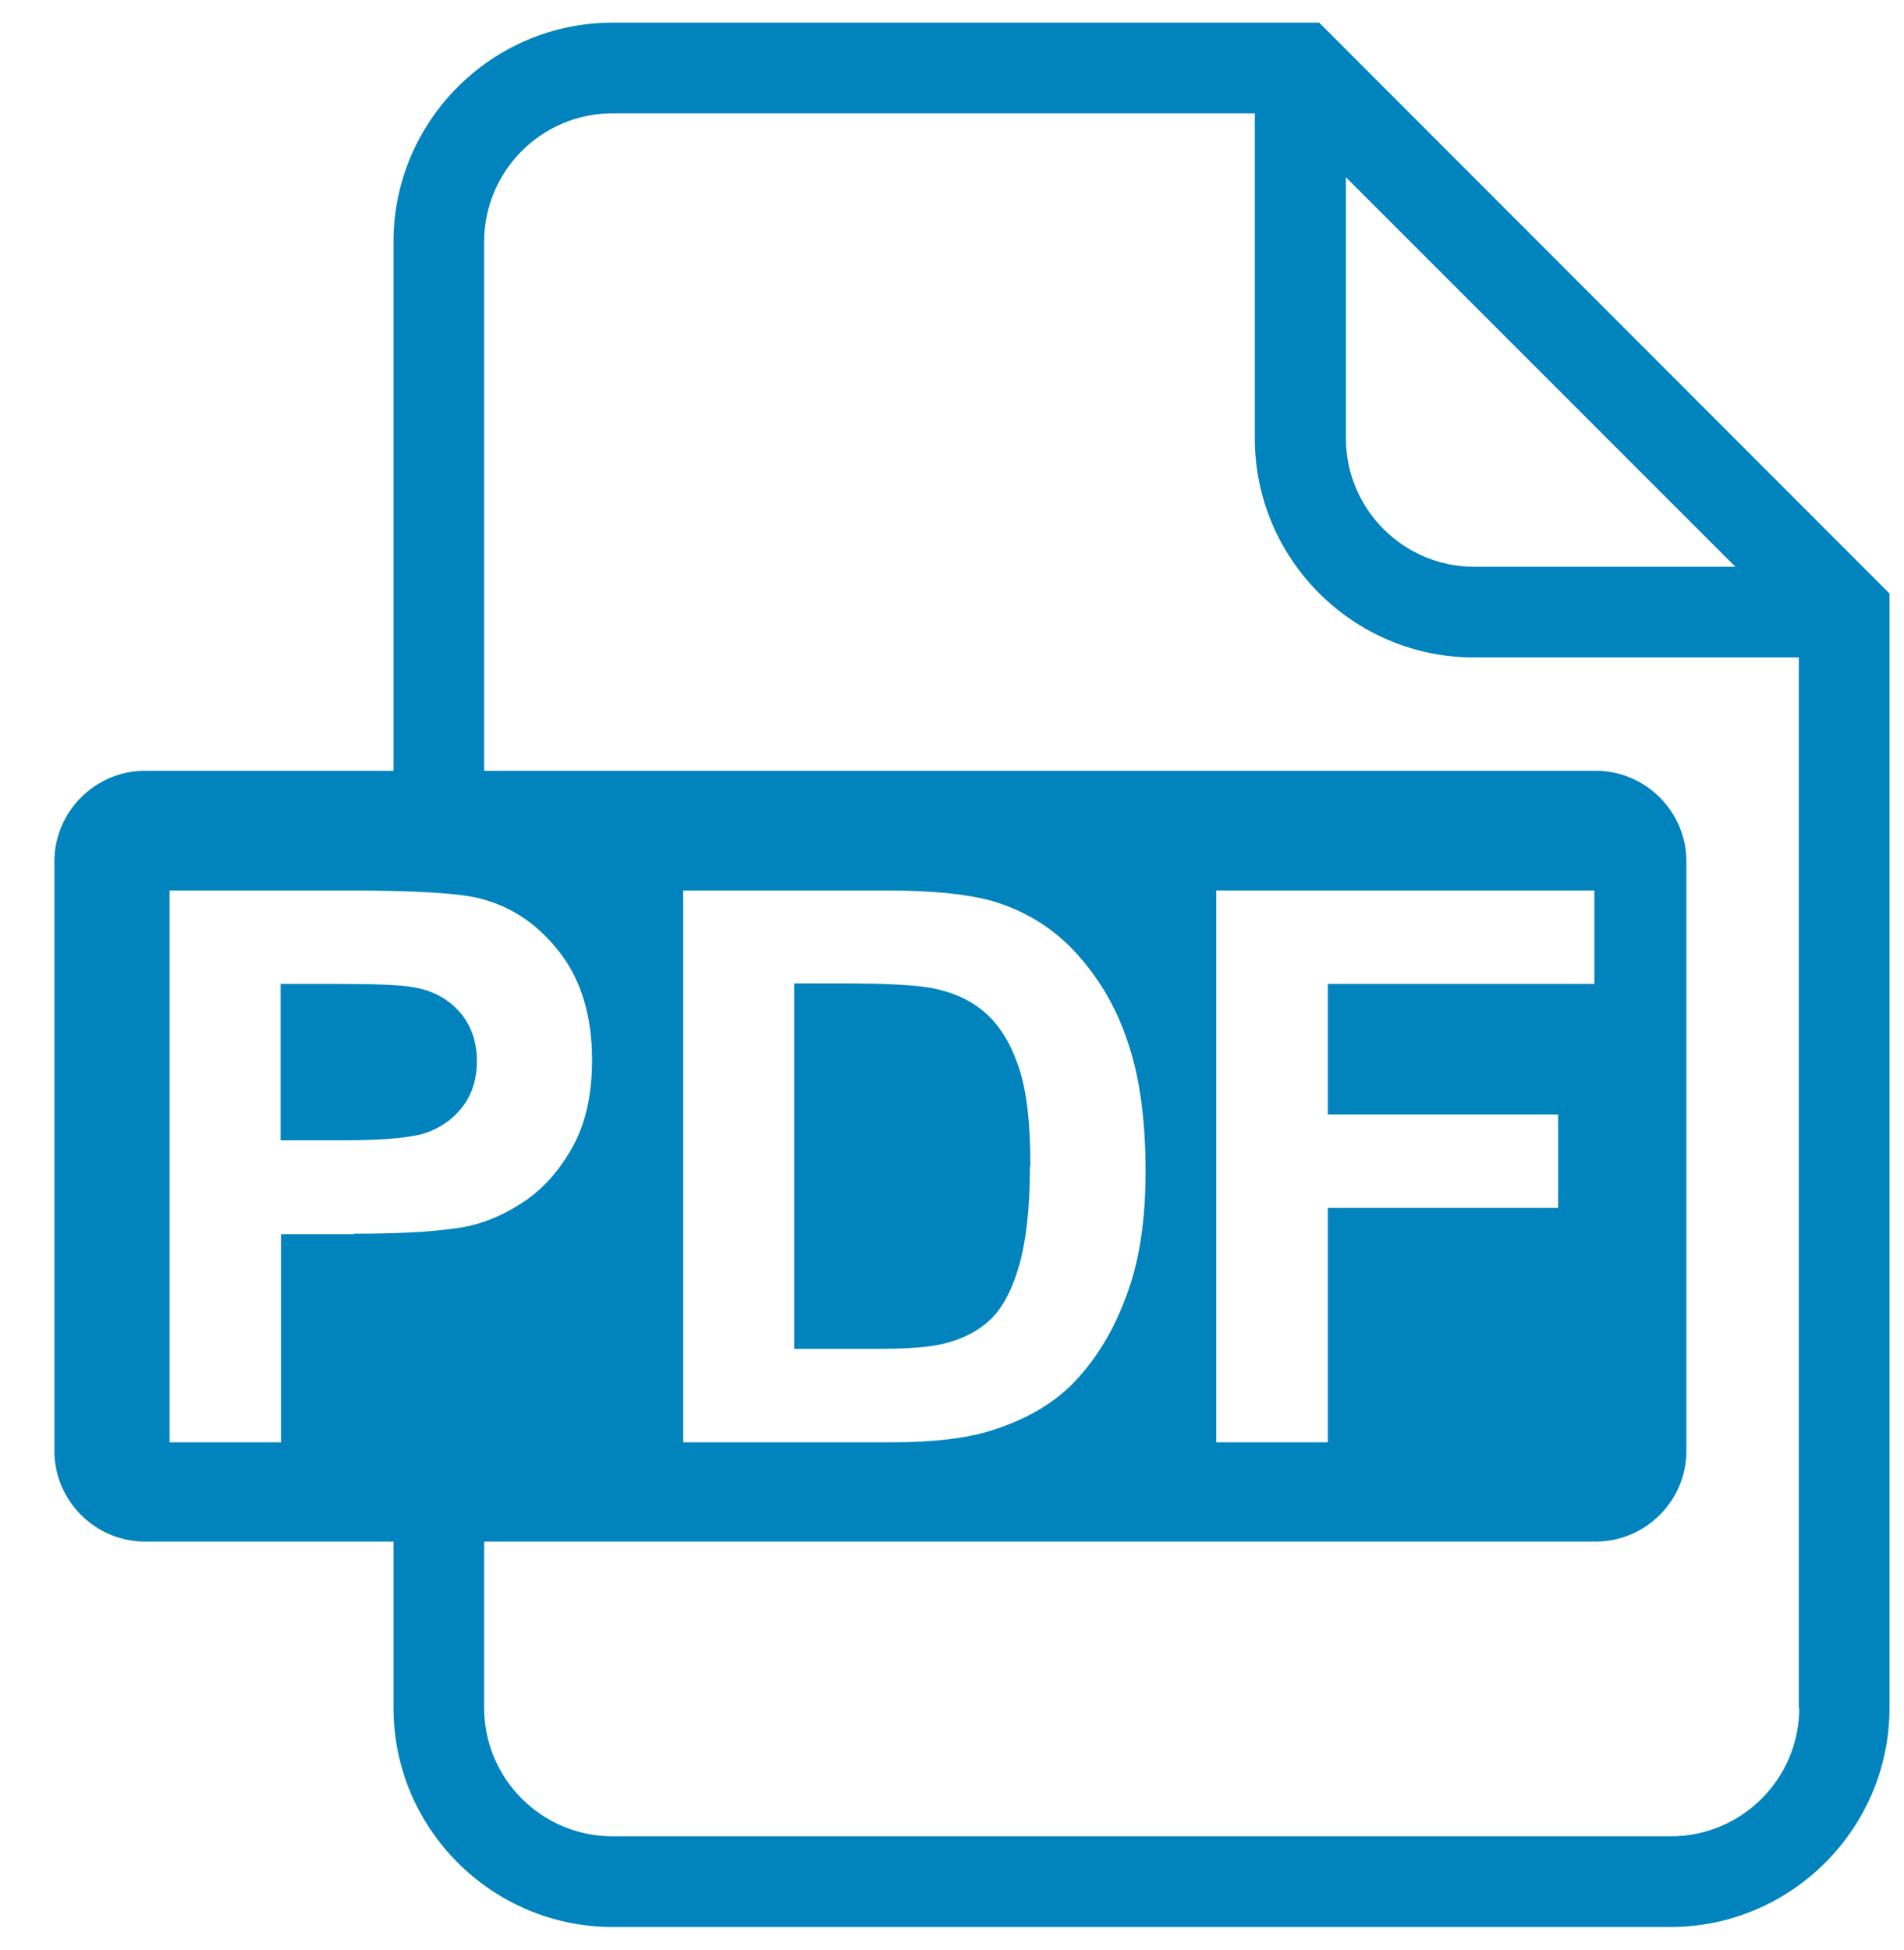
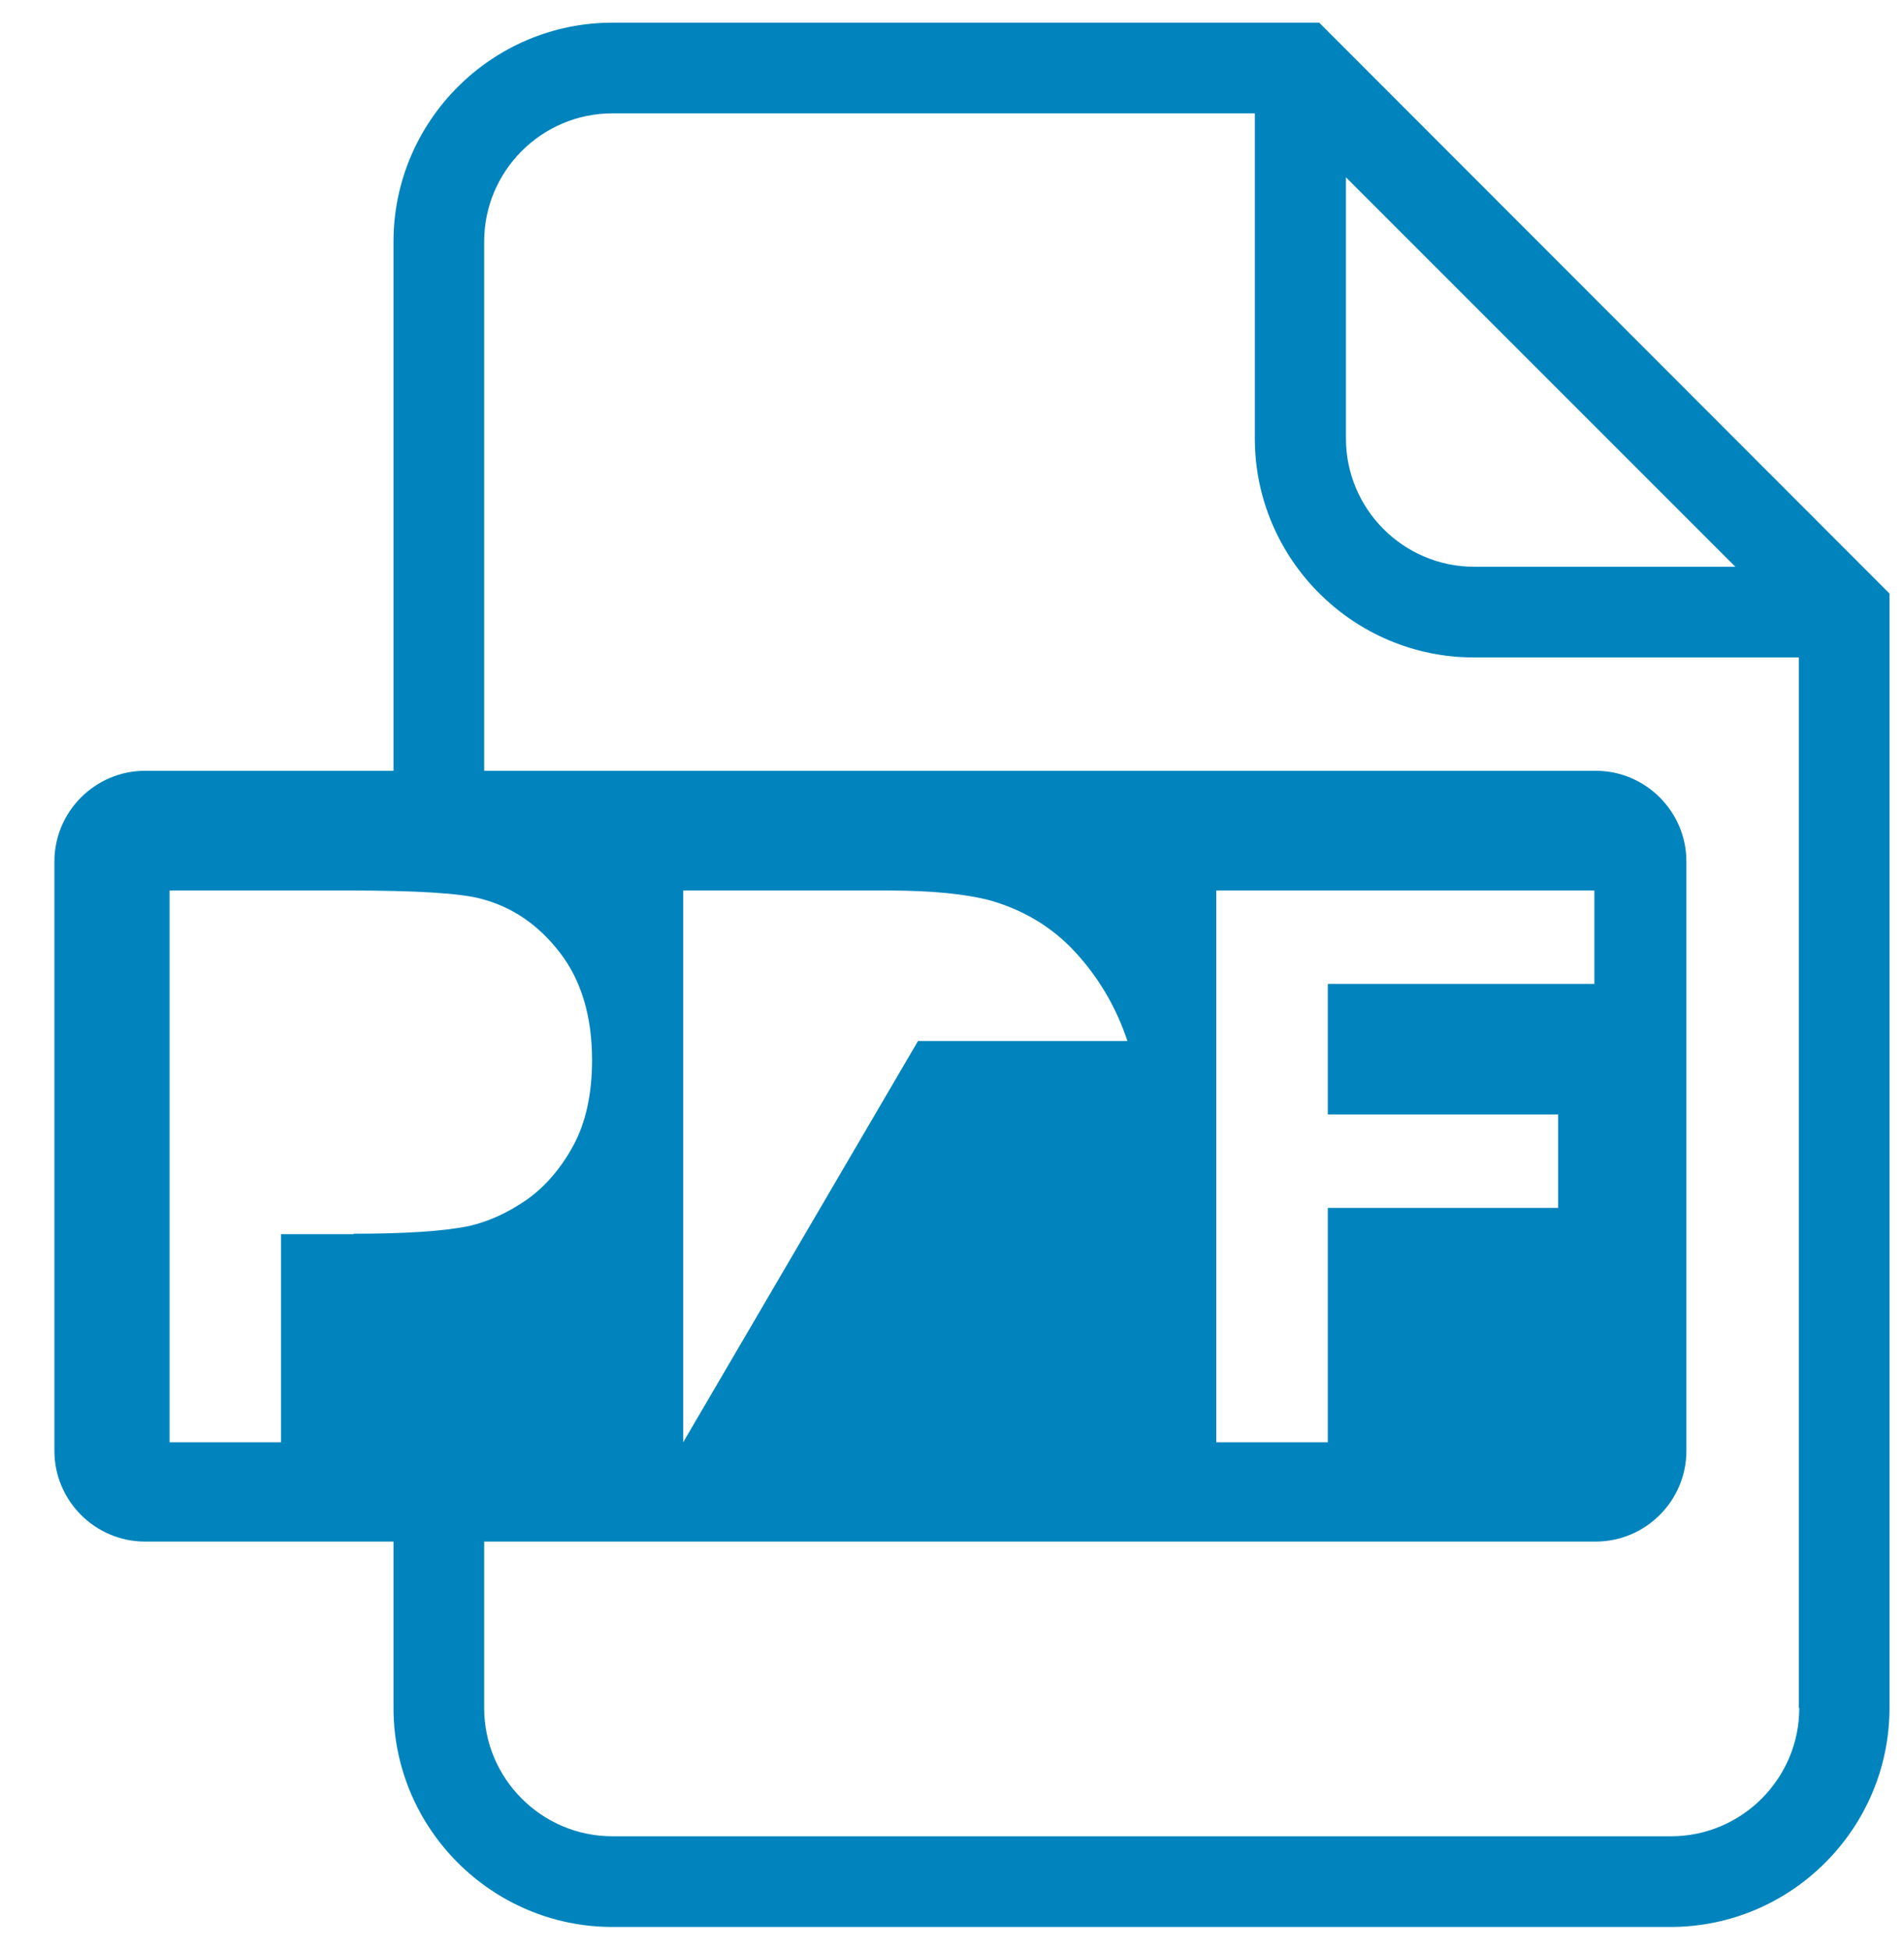
<svg xmlns="http://www.w3.org/2000/svg" id="a" width="42" height="43" viewBox="0 0 42 43">
  <defs>
    <style>.b{fill:#0184bd;}</style>
  </defs>
-   <path class="b" d="M10.14,22.32c-.26-.29-.59-.47-.99-.54-.29-.06-.88-.08-1.77-.08h-1.19v3.45h1.34c.97,0,1.62-.06,1.94-.19s.58-.33,.77-.6c.19-.27,.28-.59,.28-.95,0-.44-.13-.81-.39-1.1Z" />
-   <path class="b" d="M29.1,.5H13.51c-2.66,0-4.83,2.17-4.83,4.83v11.67H3.2c-1.1,0-2,.9-2,2v13c0,1.1,.9,2,2,2h5.48v3.67c0,2.66,2.17,4.83,4.83,4.83h23.34c2.66,0,4.83-2.17,4.83-4.83V13.09L29.1,.5Zm.59,3.41l8.59,8.59h-5.76c-1.56,0-2.83-1.27-2.83-2.83V3.91ZM7.8,27.22h-1.6v4.59H3.74v-12.17h3.94c1.49,0,2.47,.06,2.92,.18,.7,.18,1.28,.58,1.75,1.19,.47,.61,.71,1.4,.71,2.37,0,.75-.14,1.38-.41,1.88s-.62,.91-1.03,1.2c-.42,.29-.84,.48-1.27,.58-.59,.12-1.44,.17-2.55,.17Zm31.89,10.45c0,1.56-1.27,2.83-2.83,2.83H13.51c-1.56,0-2.83-1.27-2.83-2.83v-3.67h24.52c1.1,0,2-.9,2-2v-13c0-1.1-.9-2-2-2H10.68V5.33c0-1.56,1.27-2.83,2.83-2.83h14.17v7.17c0,2.66,2.17,4.83,4.83,4.83h7.17v23.17Zm-24.62-5.86v-12.17h4.49c1.01,0,1.78,.08,2.32,.23,.71,.21,1.33,.58,1.83,1.12s.9,1.19,1.16,1.97c.27,.78,.4,1.74,.4,2.88,0,1-.12,1.87-.37,2.59-.3,.88-.74,1.6-1.3,2.15-.43,.41-1,.74-1.73,.97-.54,.17-1.27,.26-2.17,.26h-4.62Zm19.3-7.23v2.06h-5.08v5.17h-2.46v-12.17h8.34v2.06h-5.88v2.88h5.08Z" />
-   <path class="b" d="M22.73,25.73c0-.94-.08-1.66-.25-2.17s-.4-.9-.7-1.18-.68-.47-1.14-.57c-.34-.08-1.02-.12-2.02-.12h-1.1v8.06h1.83c.69,0,1.18-.04,1.49-.12,.4-.1,.73-.27,.99-.51,.26-.24,.48-.63,.64-1.17s.25-1.29,.25-2.23Z" />
+   <path class="b" d="M29.1,.5H13.51c-2.66,0-4.83,2.17-4.83,4.83v11.67H3.2c-1.1,0-2,.9-2,2v13c0,1.1,.9,2,2,2h5.48v3.67c0,2.66,2.17,4.83,4.83,4.83h23.34c2.66,0,4.83-2.17,4.83-4.83V13.09L29.1,.5Zm.59,3.41l8.59,8.59h-5.76c-1.56,0-2.83-1.27-2.83-2.83V3.91ZM7.8,27.22h-1.6v4.59H3.74v-12.17h3.94c1.49,0,2.47,.06,2.92,.18,.7,.18,1.28,.58,1.75,1.19,.47,.61,.71,1.4,.71,2.37,0,.75-.14,1.38-.41,1.88s-.62,.91-1.03,1.2c-.42,.29-.84,.48-1.27,.58-.59,.12-1.44,.17-2.55,.17Zm31.89,10.45c0,1.56-1.27,2.83-2.83,2.83H13.51c-1.56,0-2.83-1.27-2.83-2.83v-3.67h24.52c1.1,0,2-.9,2-2v-13c0-1.1-.9-2-2-2H10.68V5.33c0-1.56,1.27-2.83,2.83-2.83h14.17v7.17c0,2.66,2.17,4.83,4.83,4.83h7.17v23.17Zm-24.62-5.86v-12.17h4.49c1.01,0,1.78,.08,2.32,.23,.71,.21,1.33,.58,1.83,1.12s.9,1.19,1.16,1.97h-4.62Zm19.3-7.23v2.06h-5.08v5.17h-2.46v-12.17h8.34v2.06h-5.88v2.88h5.08Z" />
</svg>